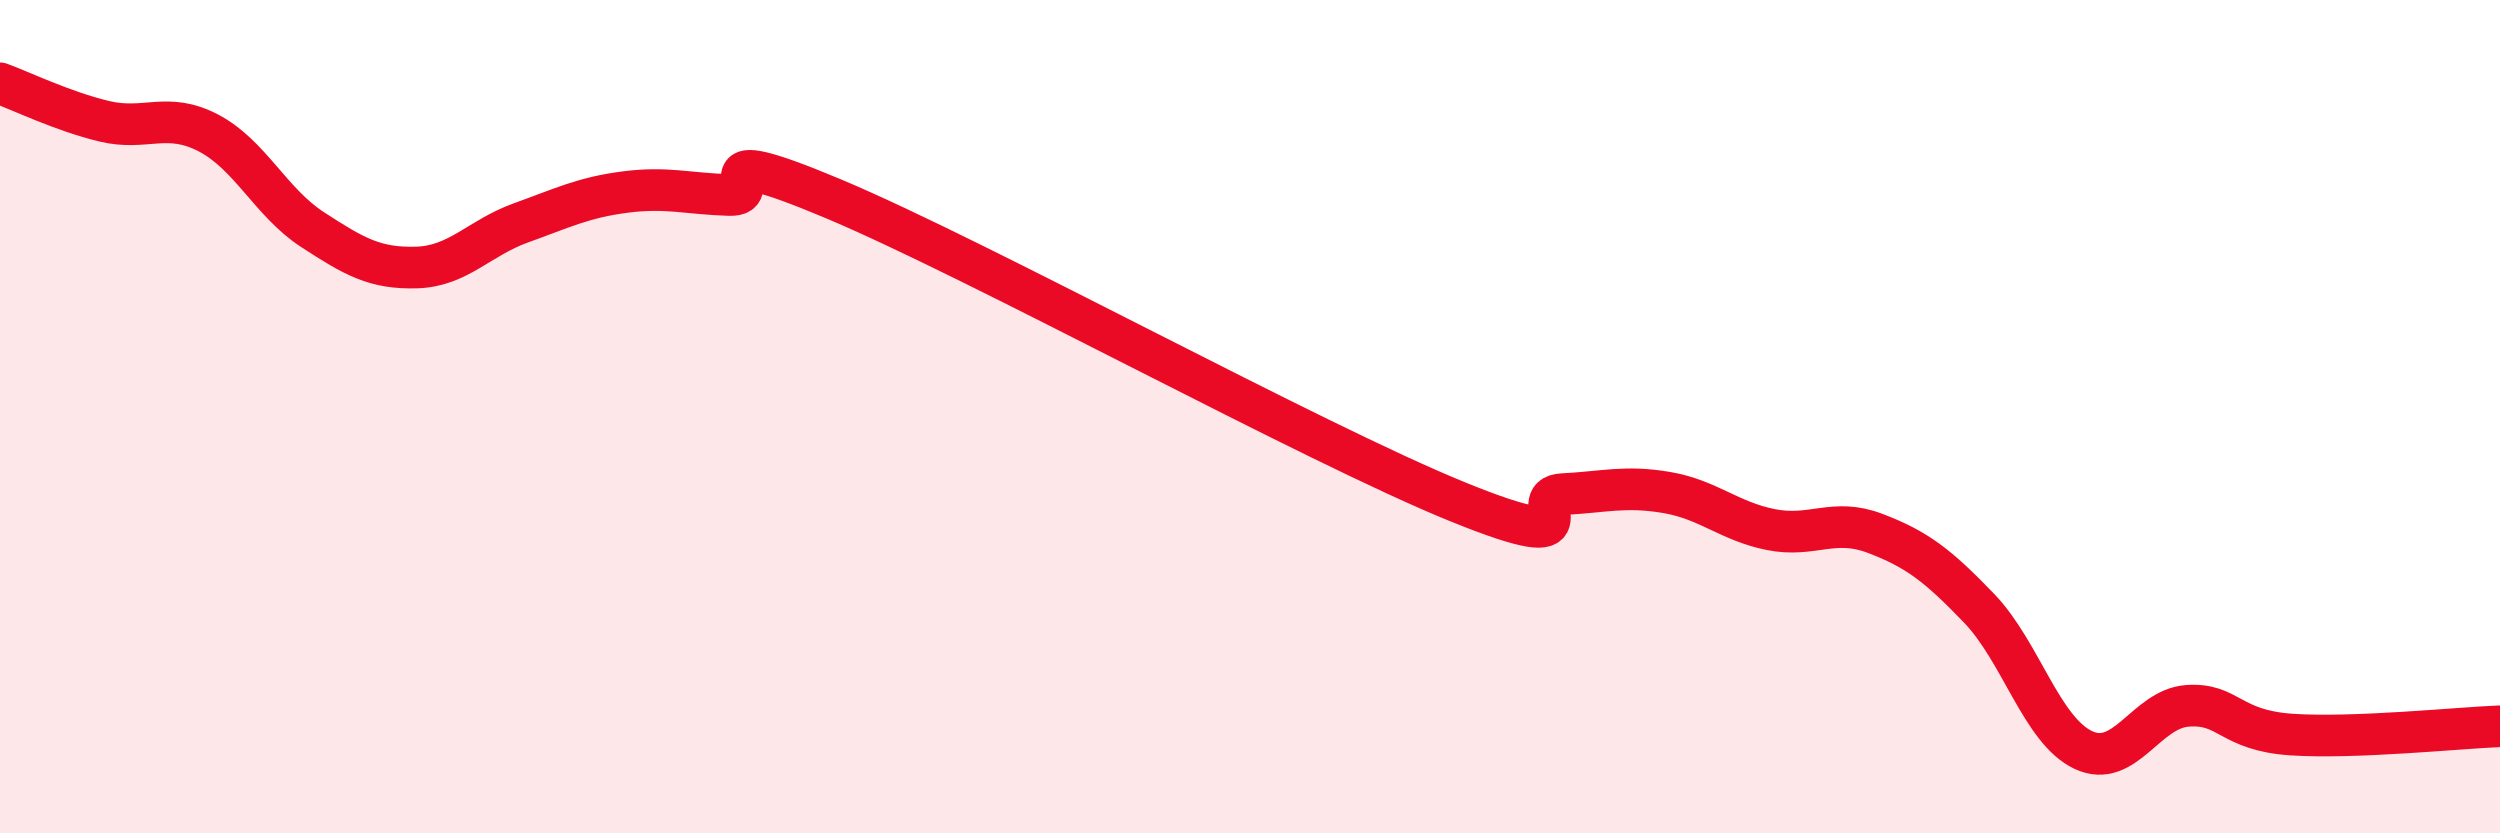
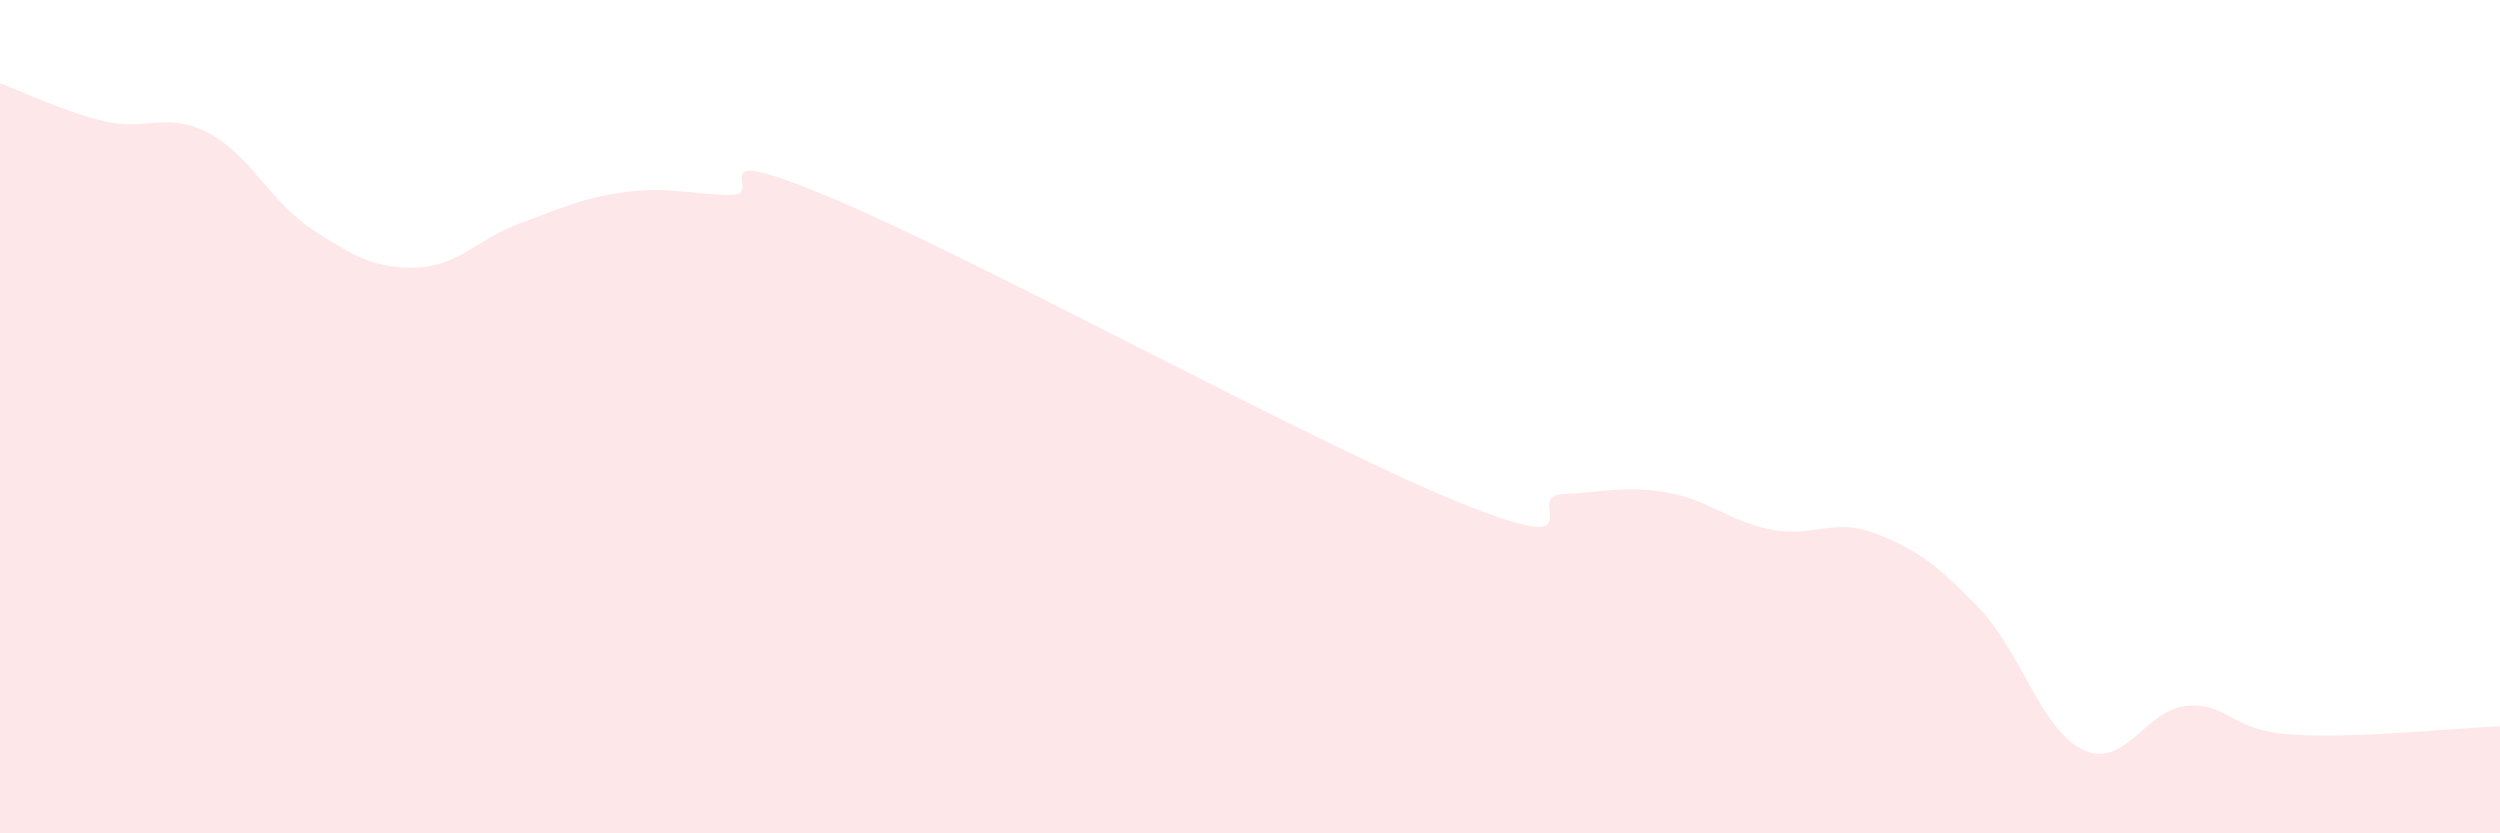
<svg xmlns="http://www.w3.org/2000/svg" width="60" height="20" viewBox="0 0 60 20">
  <path d="M 0,2 C 0.5,2.18 1.5,2.67 2.5,2.91 C 3.5,3.15 4,2.67 5,3.19 C 6,3.71 6.5,4.86 7.5,5.51 C 8.5,6.16 9,6.45 10,6.42 C 11,6.39 11.5,5.71 12.5,5.35 C 13.5,4.99 14,4.74 15,4.61 C 16,4.48 16.5,4.65 17.5,4.68 C 18.5,4.71 16.5,3.3 20,4.77 C 23.5,6.24 31.5,10.63 35,12.05 C 38.5,13.47 36.5,11.91 37.5,11.86 C 38.5,11.81 39,11.65 40,11.82 C 41,11.99 41.5,12.51 42.5,12.71 C 43.5,12.91 44,12.42 45,12.8 C 46,13.18 46.5,13.56 47.5,14.6 C 48.5,15.64 49,17.53 50,18 C 51,18.47 51.5,17.01 52.5,16.94 C 53.5,16.87 53.5,17.53 55,17.63 C 56.5,17.73 59,17.47 60,17.43L60 20L0 20Z" fill="#EB0A25" opacity="0.1" stroke-linecap="round" stroke-linejoin="round" />
-   <path d="M 0,2 C 0.5,2.18 1.5,2.67 2.5,2.91 C 3.5,3.15 4,2.67 5,3.19 C 6,3.71 6.5,4.86 7.5,5.51 C 8.5,6.16 9,6.45 10,6.42 C 11,6.39 11.5,5.71 12.5,5.35 C 13.5,4.99 14,4.74 15,4.61 C 16,4.48 16.5,4.65 17.5,4.68 C 18.5,4.71 16.5,3.3 20,4.77 C 23.5,6.24 31.5,10.63 35,12.05 C 38.5,13.47 36.5,11.91 37.5,11.86 C 38.5,11.81 39,11.65 40,11.82 C 41,11.99 41.5,12.51 42.5,12.71 C 43.5,12.91 44,12.42 45,12.8 C 46,13.18 46.5,13.56 47.5,14.6 C 48.5,15.64 49,17.53 50,18 C 51,18.47 51.5,17.01 52.5,16.94 C 53.5,16.87 53.5,17.53 55,17.63 C 56.5,17.73 59,17.47 60,17.43" stroke="#EB0A25" stroke-width="1" fill="none" stroke-linecap="round" stroke-linejoin="round" />
</svg>